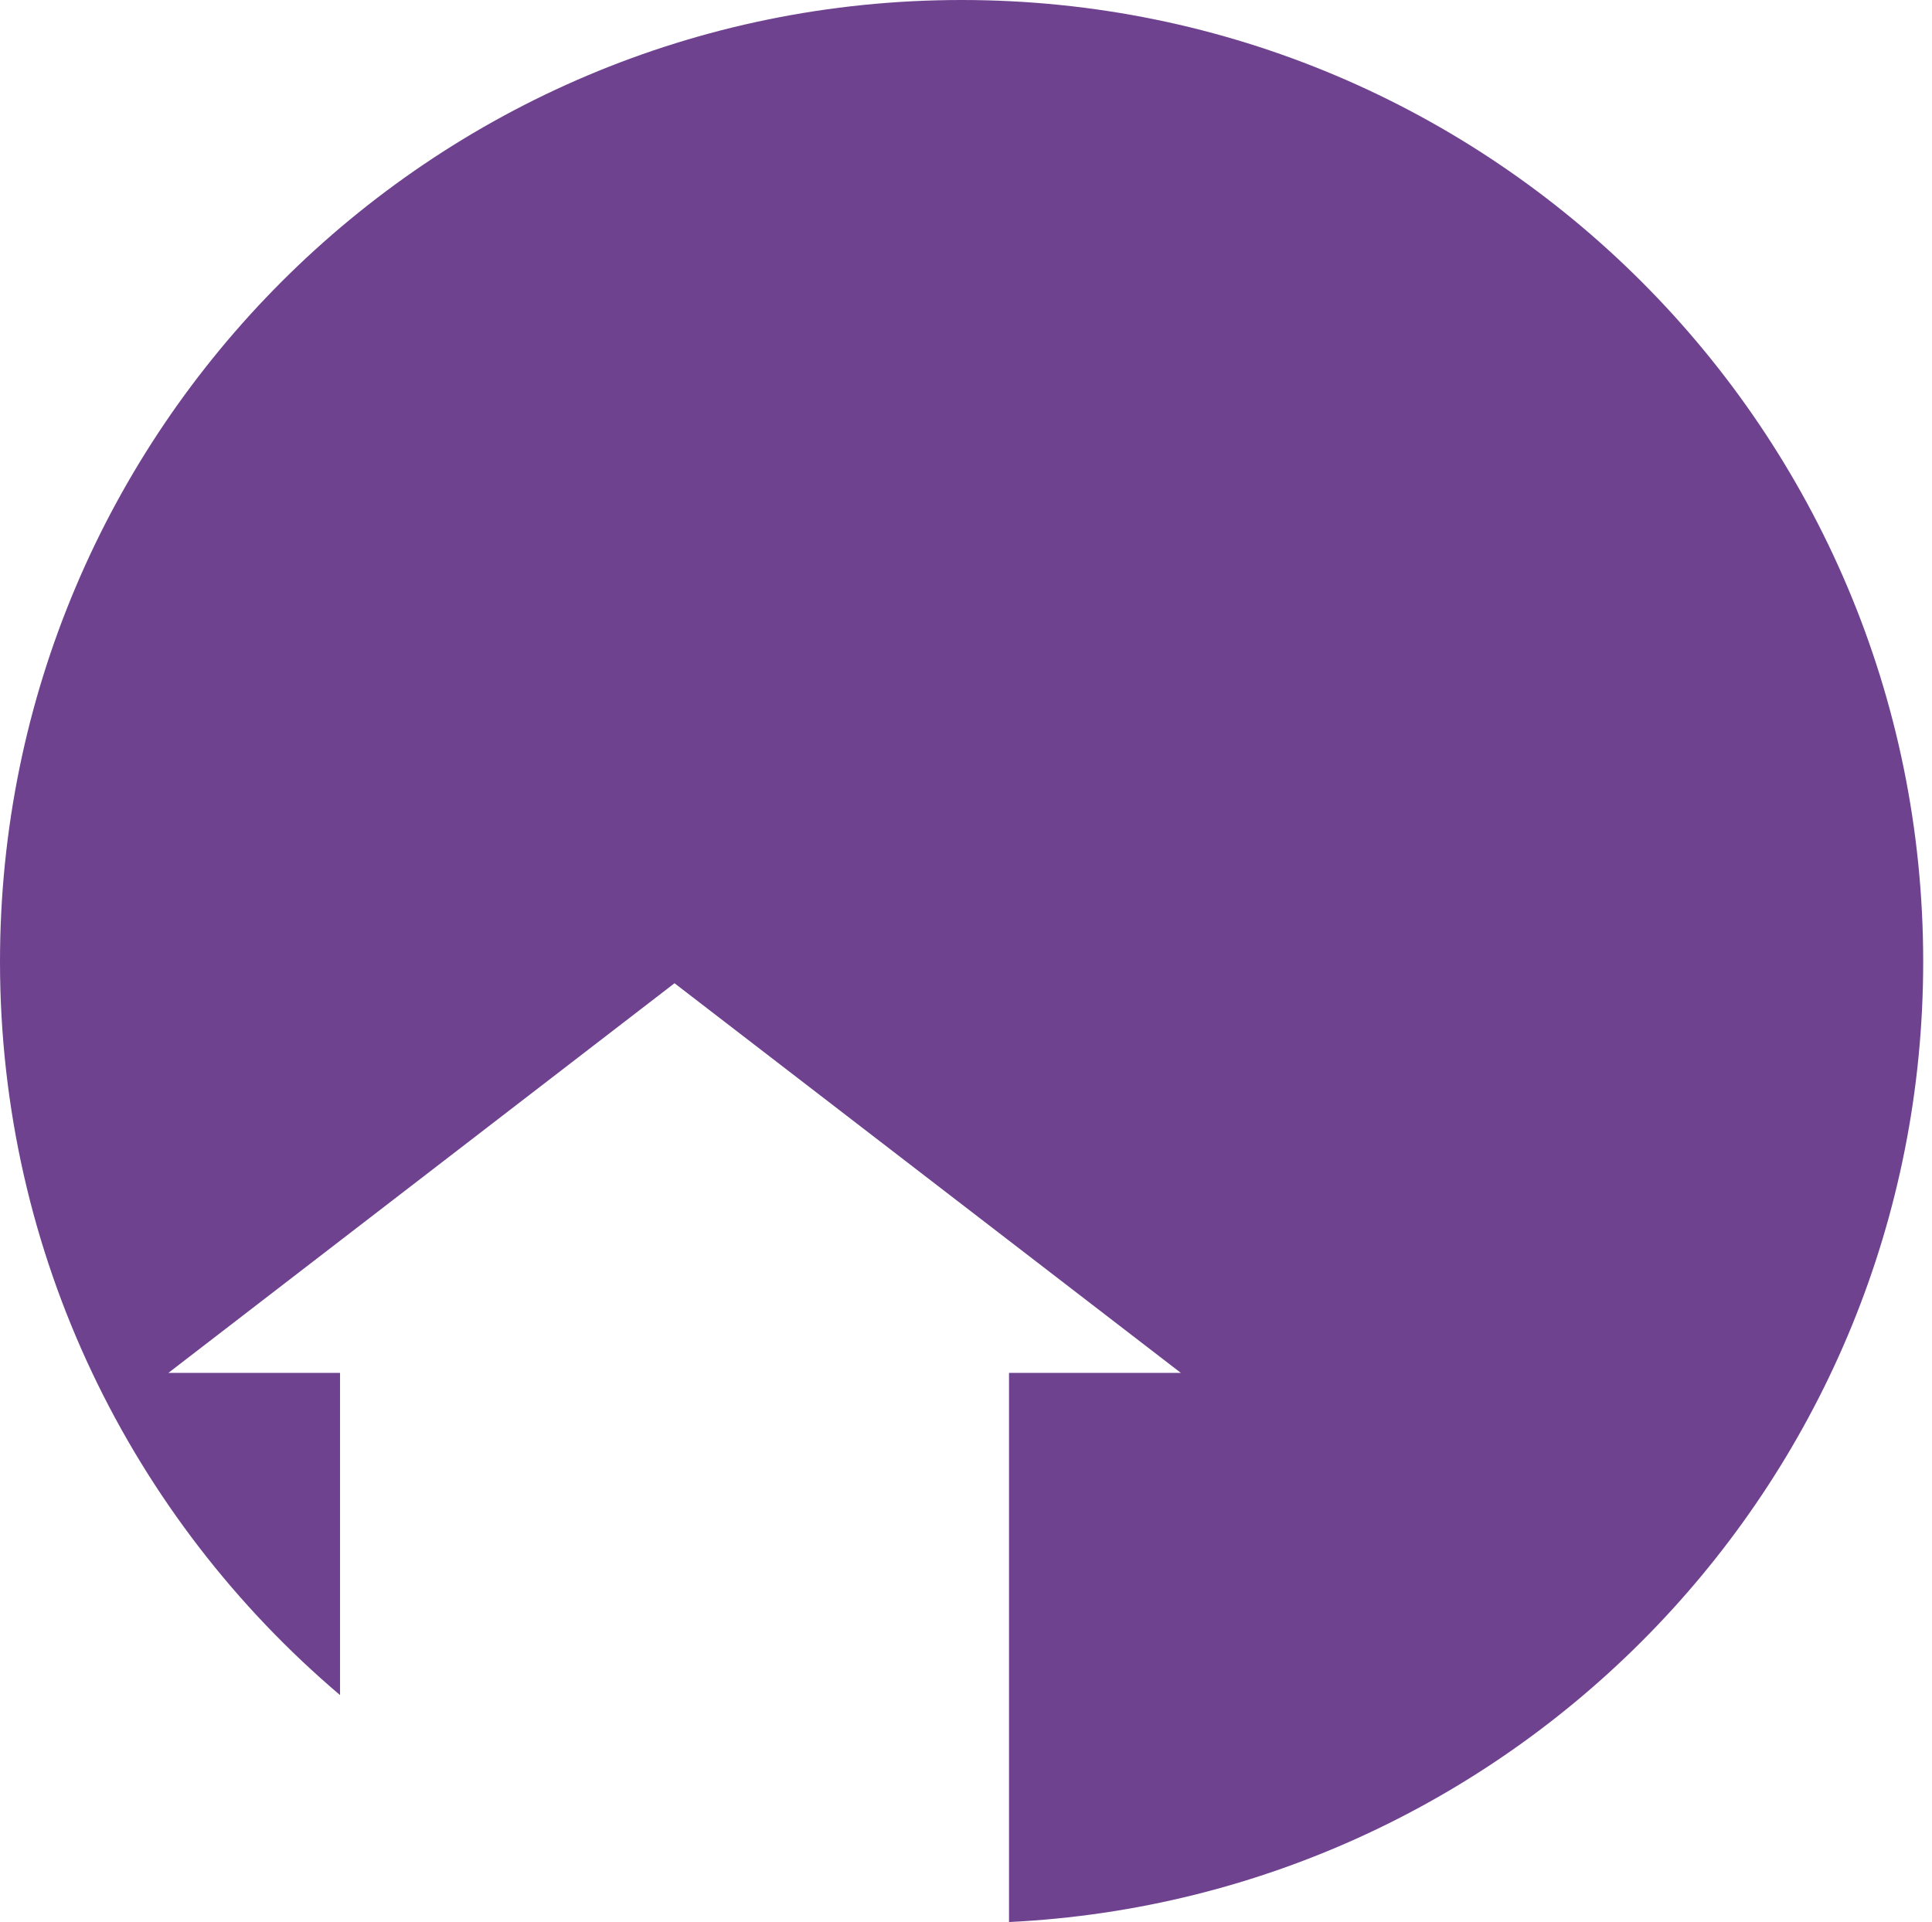
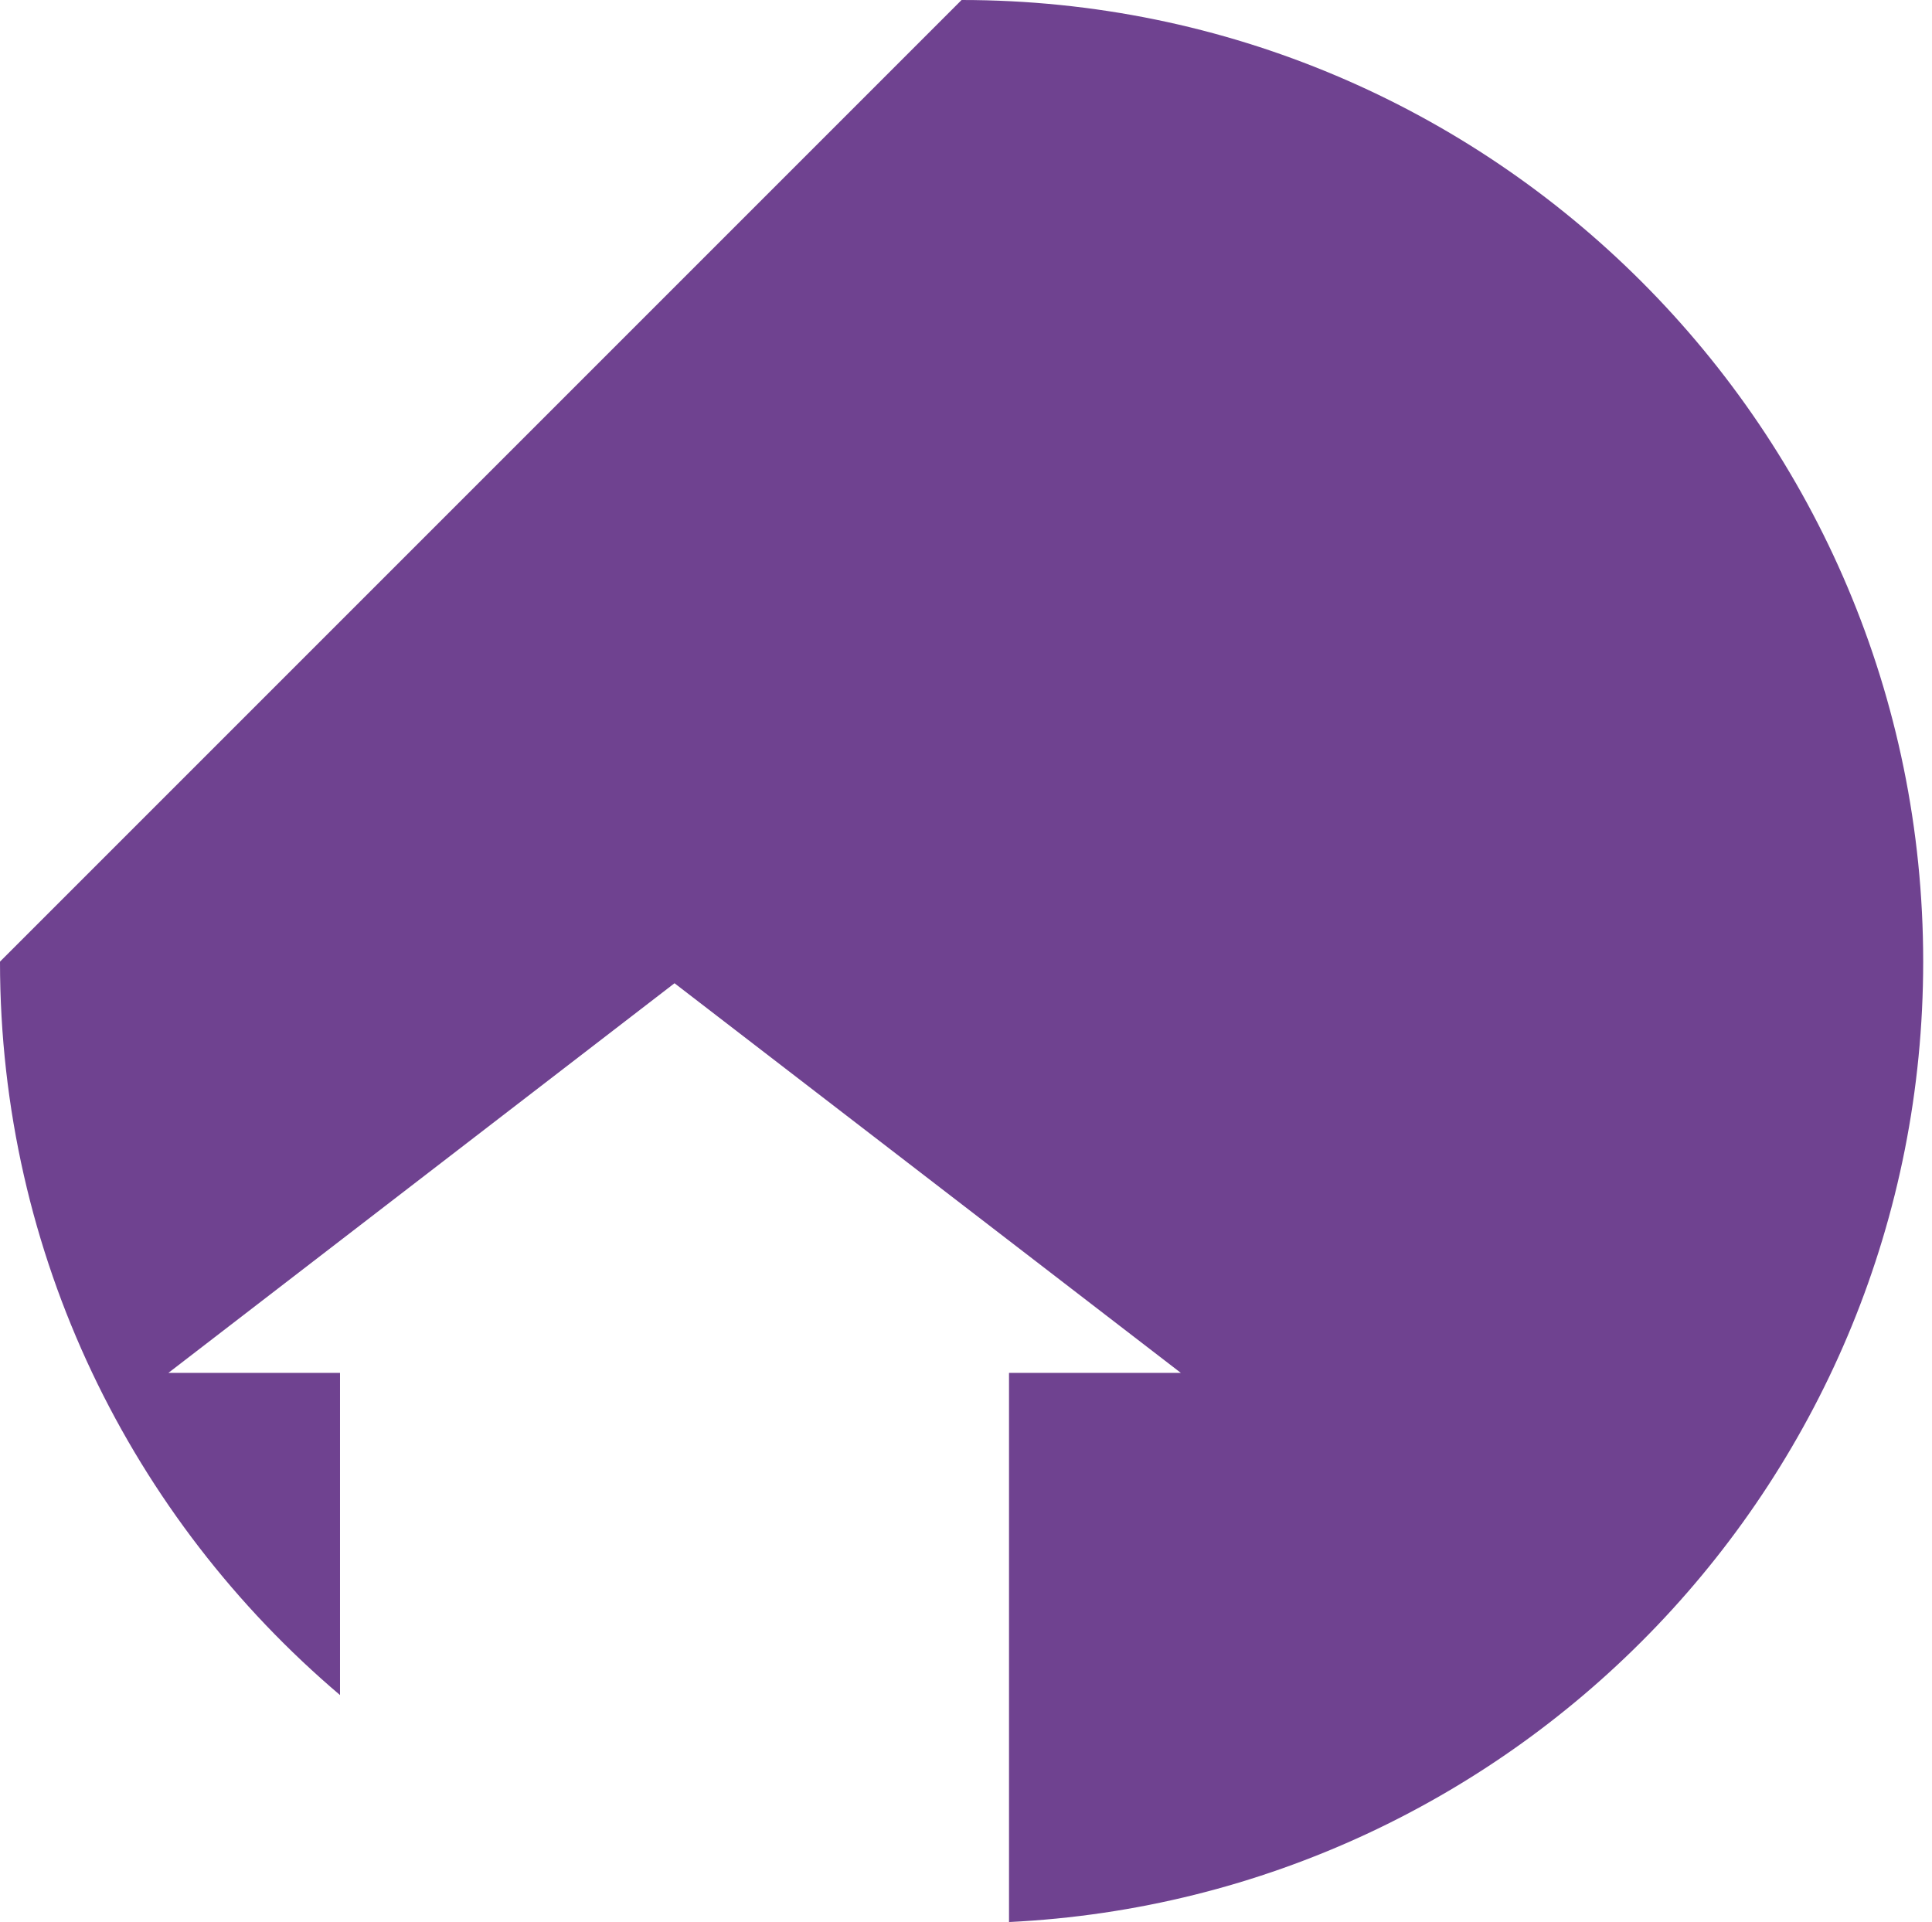
<svg xmlns="http://www.w3.org/2000/svg" width="193" height="192" viewBox="0 0 193 192" fill="none">
-   <path fill-rule="evenodd" clip-rule="evenodd" d="M96.059 -3.60029e-06C149.113 -3.60029e-06 192.12 43.008 192.12 96.061C192.12 147.524 151.649 189.531 100.797 192V137.143L117.963 137.143L117.963 137.143H117.963L67.382 98.22L67.382 98.22L16.821 137.143L16.821 137.143H33.967V169.328C13.197 151.708 0 125.431 0 96.061C0 43.008 43.007 -3.60029e-06 96.059 -3.60029e-06Z" fill="#6F4290" />
+   <path fill-rule="evenodd" clip-rule="evenodd" d="M96.059 -3.60029e-06C149.113 -3.60029e-06 192.12 43.008 192.12 96.061C192.12 147.524 151.649 189.531 100.797 192V137.143L117.963 137.143L117.963 137.143H117.963L67.382 98.22L67.382 98.22L16.821 137.143L16.821 137.143H33.967V169.328C13.197 151.708 0 125.431 0 96.061Z" fill="#6F4290" />
</svg>